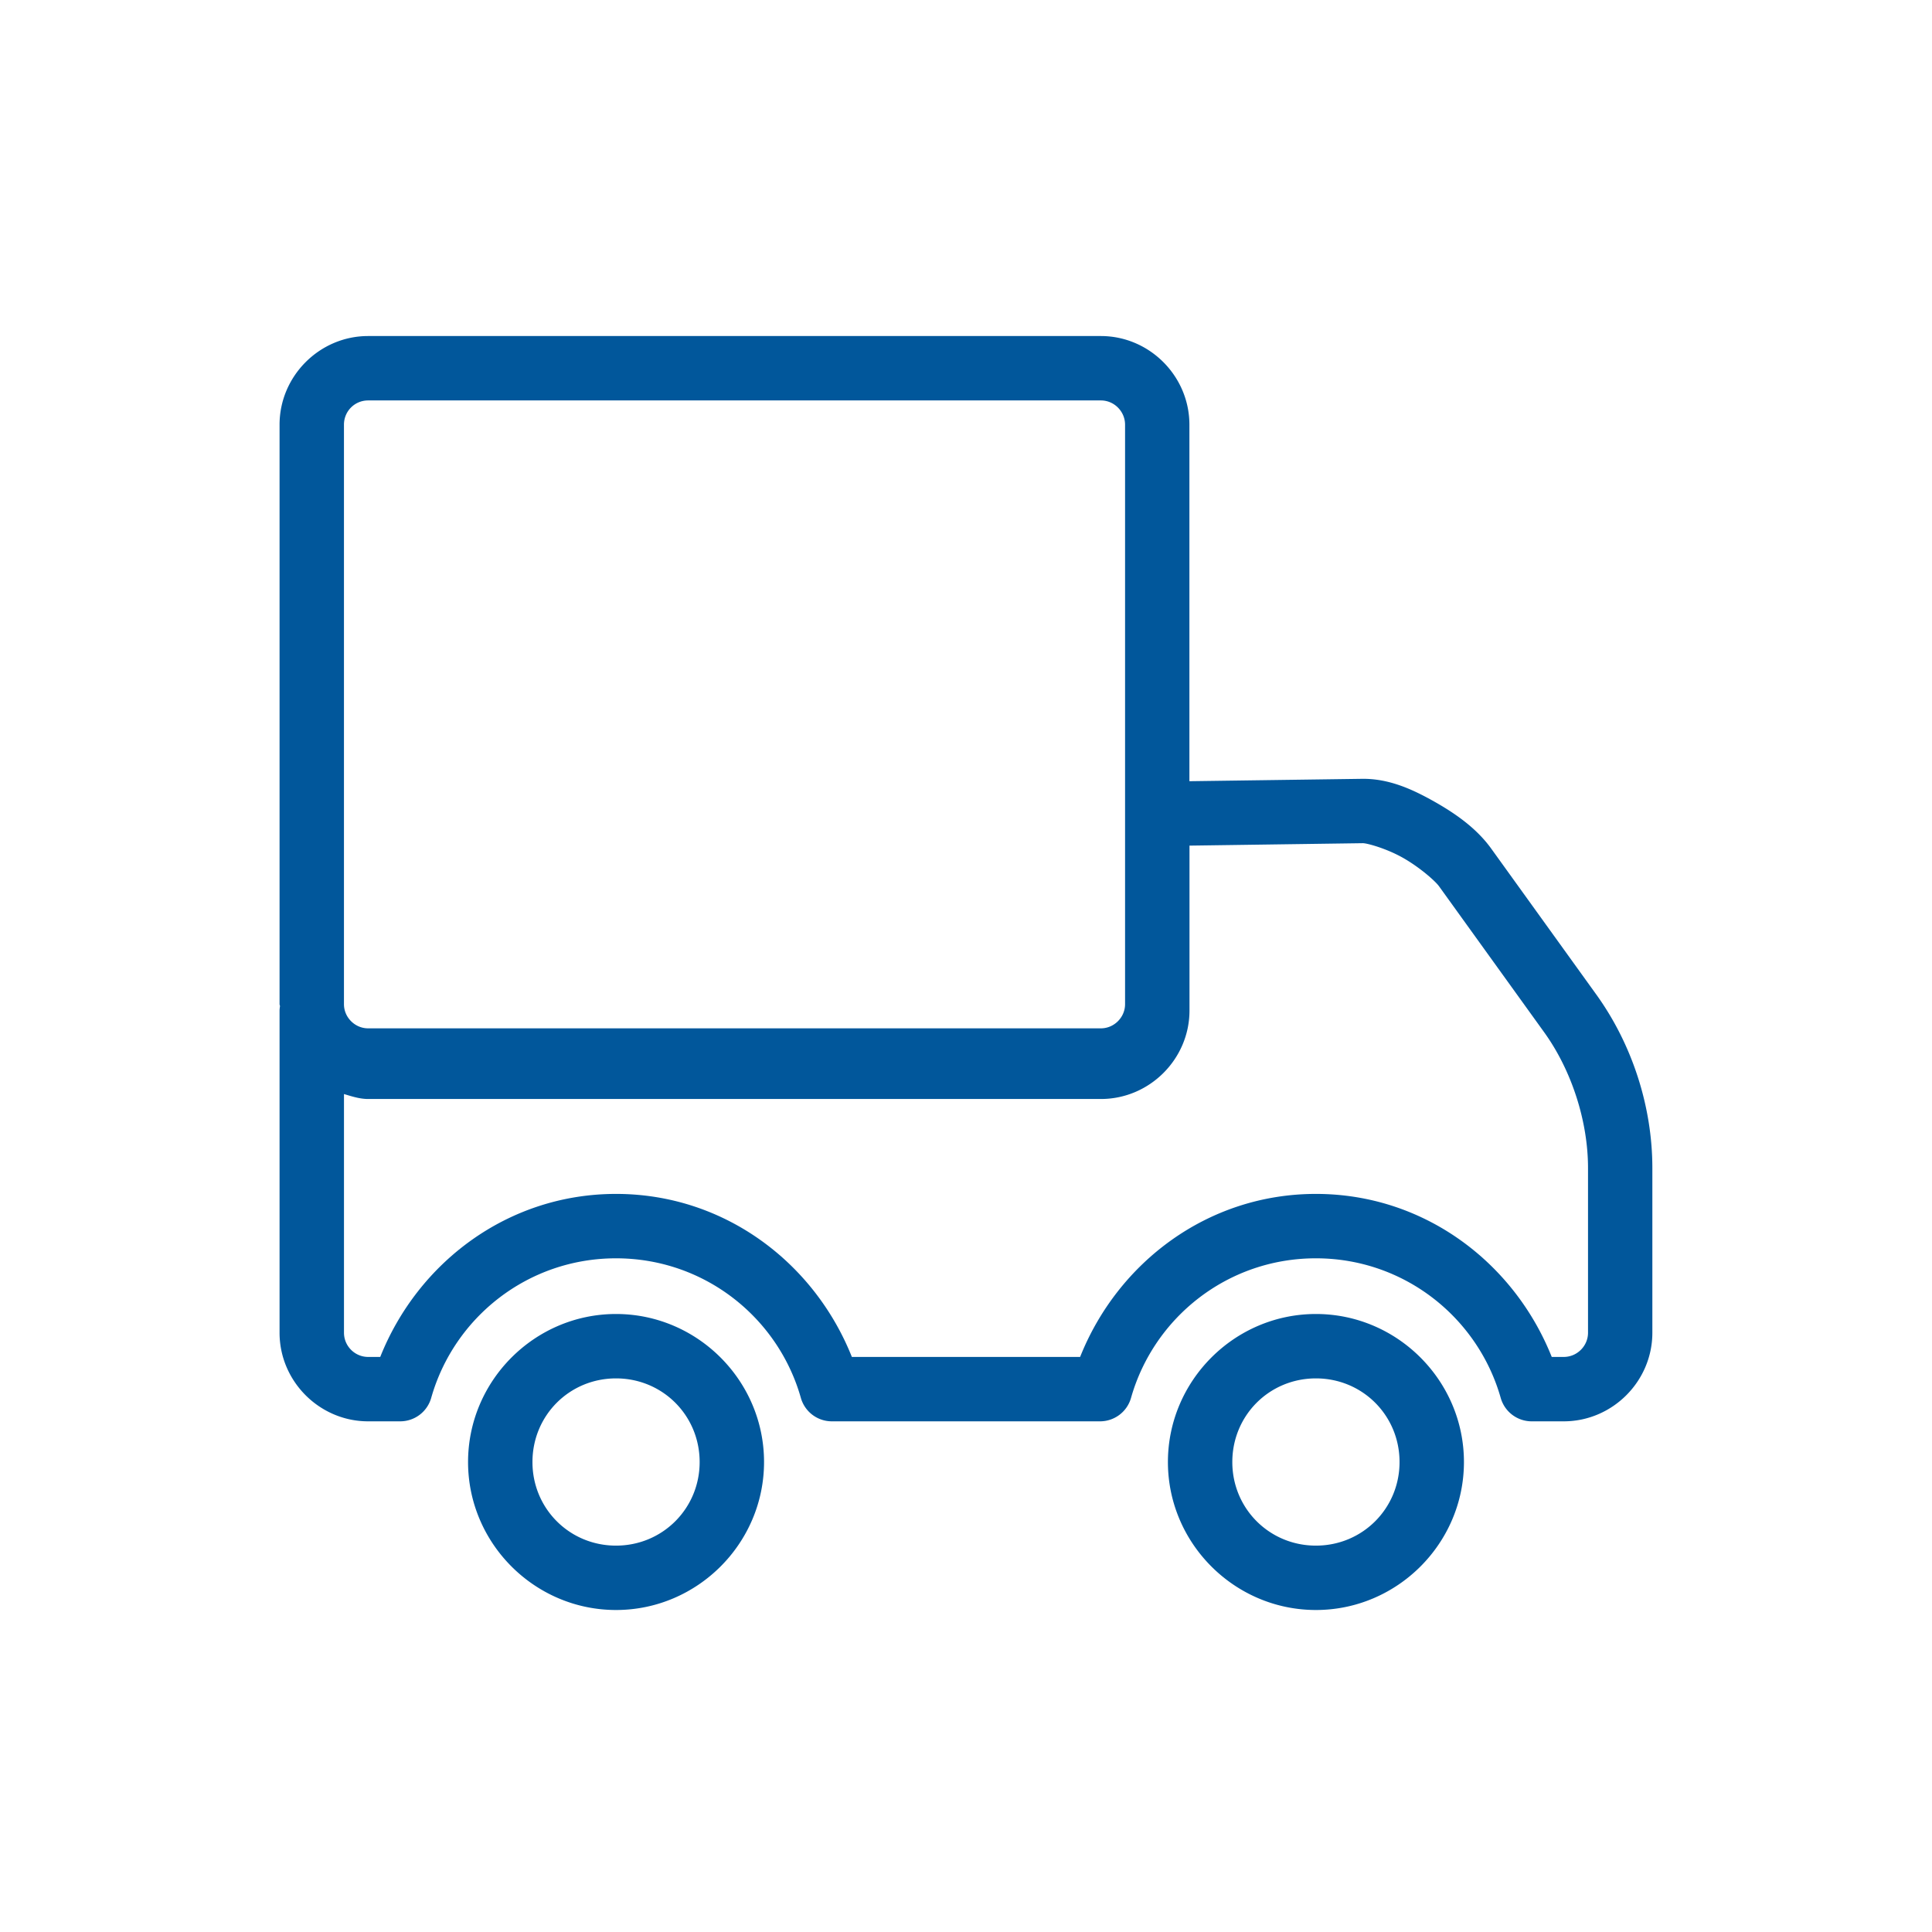
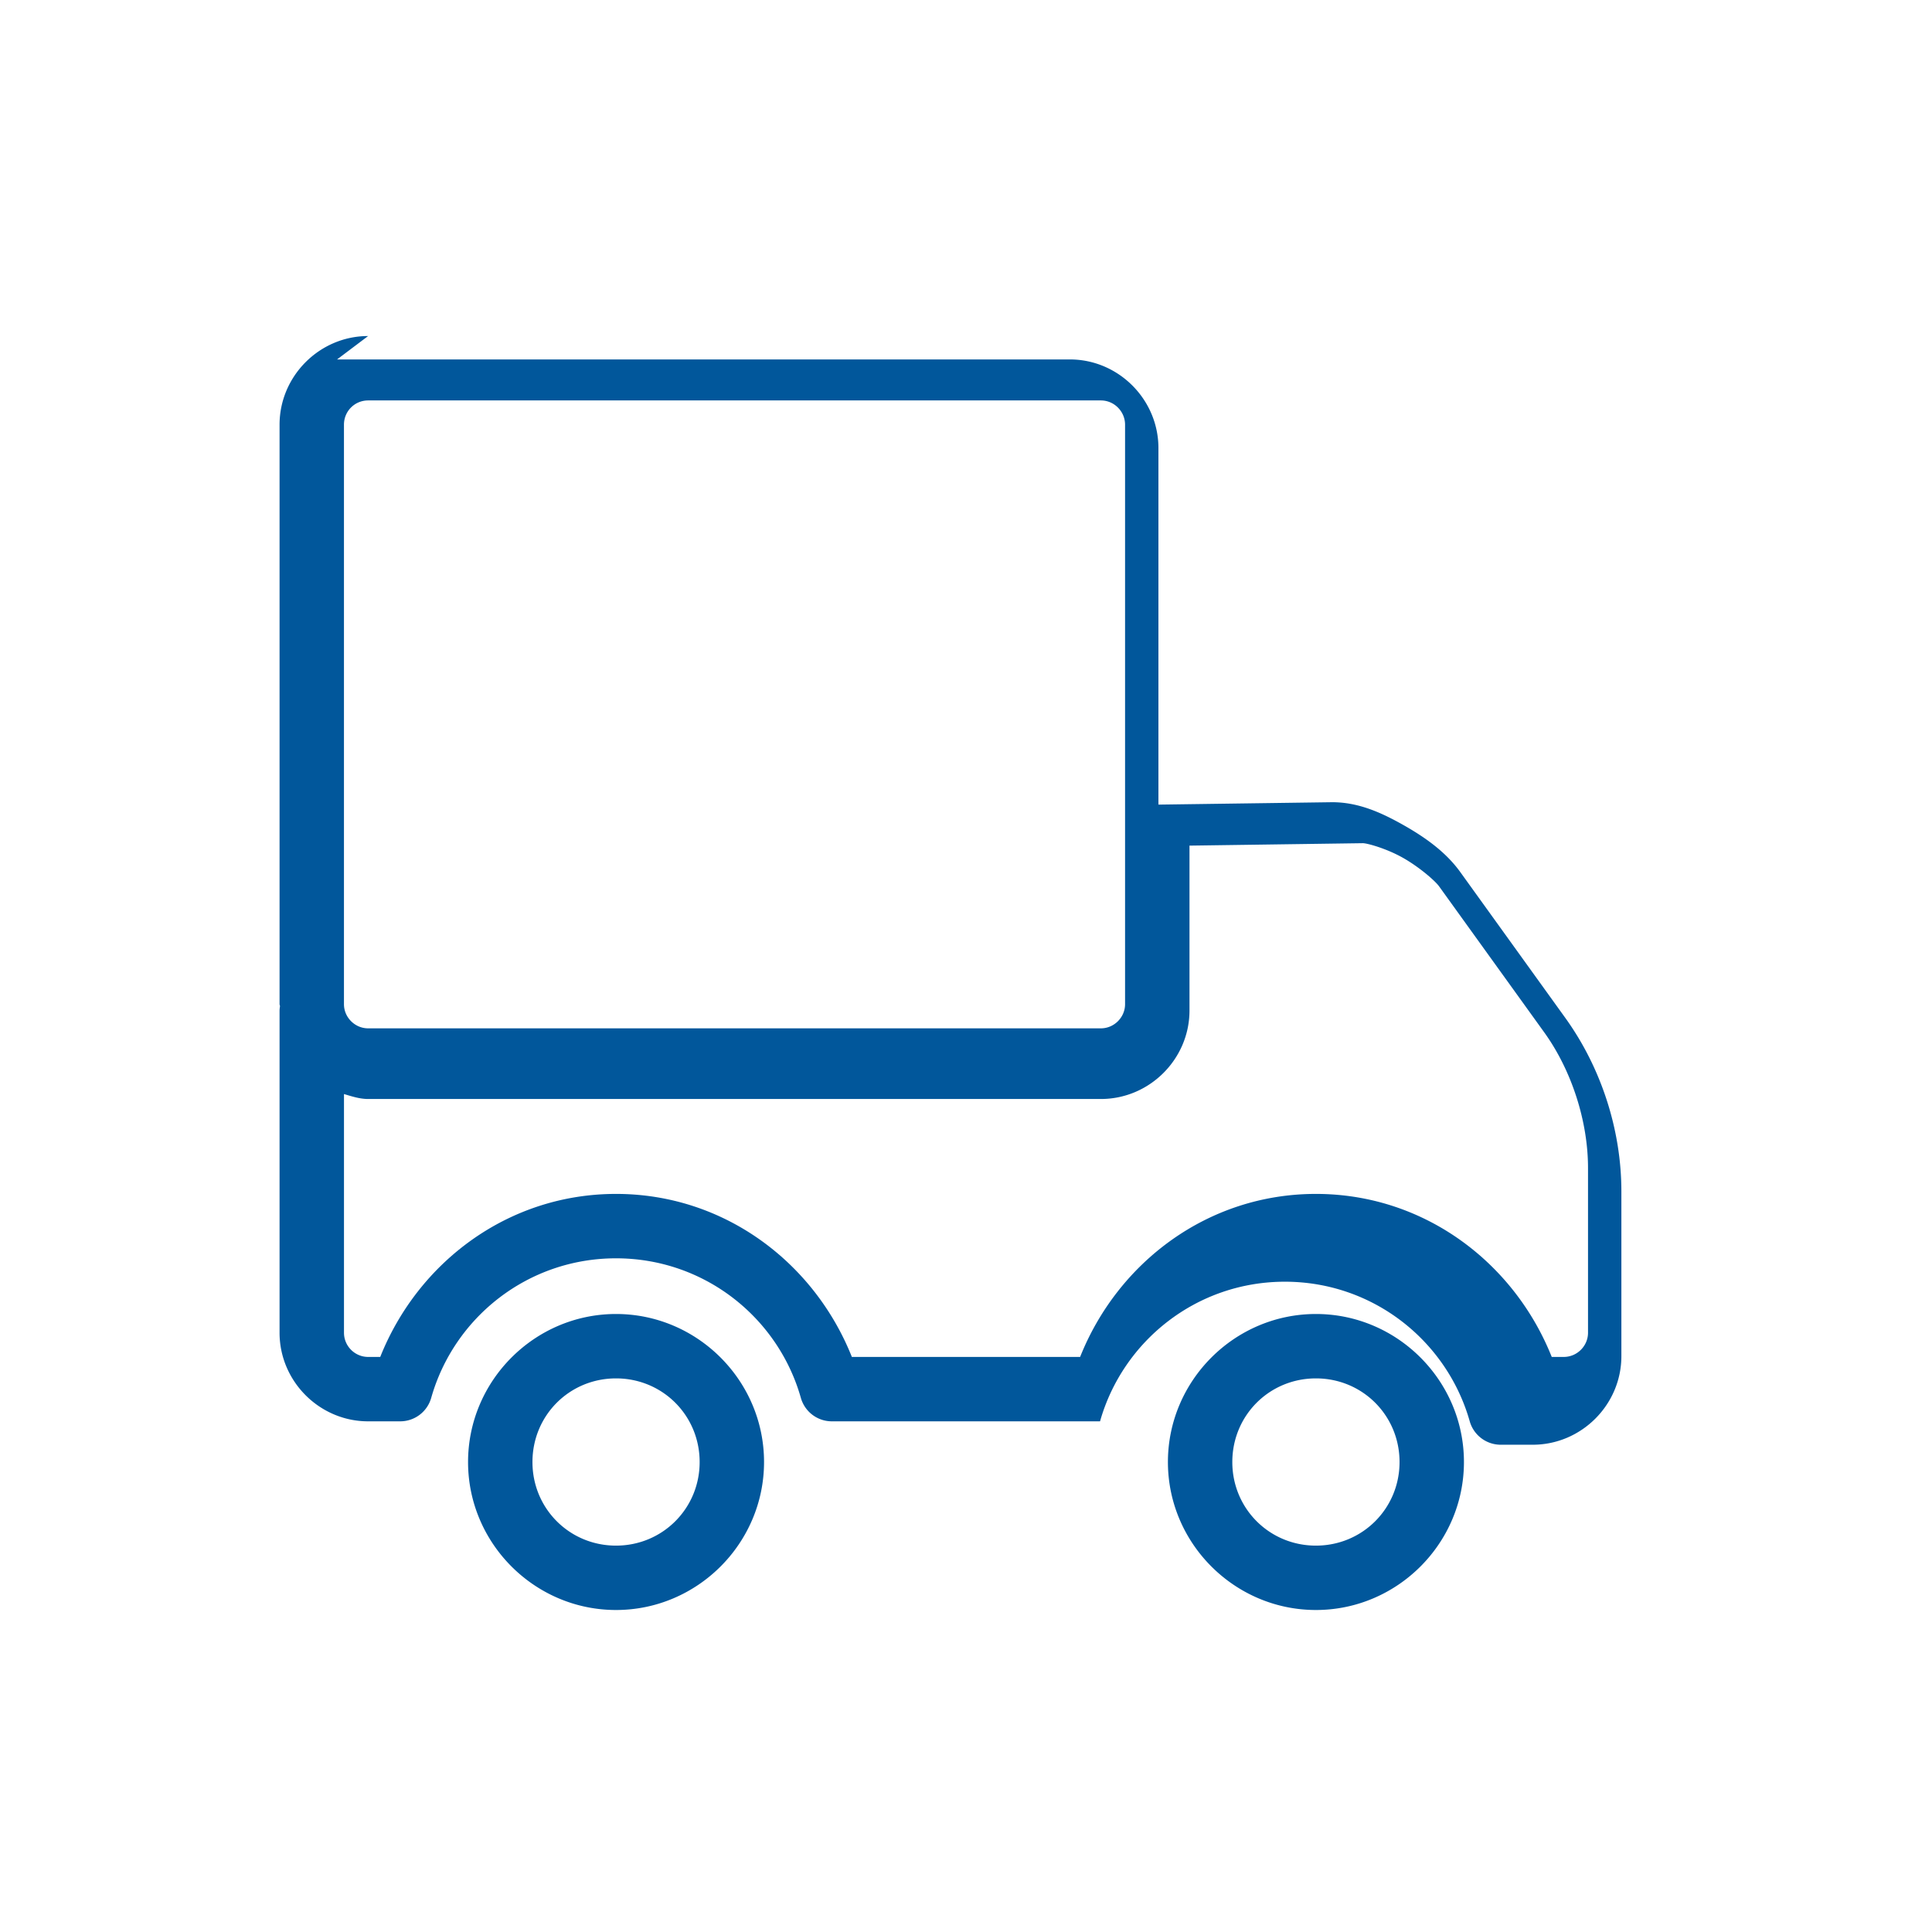
<svg xmlns="http://www.w3.org/2000/svg" xmlns:ns1="http://www.inkscape.org/namespaces/inkscape" xmlns:ns2="http://sodipodi.sourceforge.net/DTD/sodipodi-0.dtd" width="90" height="90" viewBox="0 0 90 90" id="svg3526" version="1.1" ns1:version="0.91 r13725" ns2:docname="doprava.svg">
  <defs id="defs3528" />
  <ns2:namedview id="base" pagecolor="#ffffff" bordercolor="#666666" borderopacity="1.0" ns1:pageopacity="0.0" ns1:pageshadow="2" ns1:zoom="4" ns1:cx="32.060658" ns1:cy="49.595924" ns1:document-units="px" ns1:current-layer="layer1" showgrid="false" units="px" showguides="false" ns1:window-width="1920" ns1:window-height="1017" ns1:window-x="1912" ns1:window-y="-8" ns1:window-maximized="1" />
  <g ns1:label="Vrstva 1" ns1:groupmode="layer" id="layer1" transform="translate(0,-962.362)">
-     <path style="color:#000000;font-style:normal;font-variant:normal;font-weight:normal;font-stretch:normal;font-size:medium;line-height:normal;font-family:sans-serif;text-indent:0;text-align:start;text-decoration:none;text-decoration-line:none;text-decoration-style:solid;text-decoration-color:#000000;letter-spacing:normal;word-spacing:normal;text-transform:none;direction:ltr;block-progression:tb;writing-mode:lr-tb;baseline-shift:baseline;text-anchor:start;white-space:normal;clip-rule:nonzero;display:inline;overflow:visible;visibility:visible;opacity:1;isolation:auto;mix-blend-mode:normal;color-interpolation:sRGB;color-interpolation-filters:linearRGB;solid-color:#000000;solid-opacity:1;fill:#01579b;fill-opacity:1;fill-rule:nonzero;stroke:none;stroke-width:3;stroke-linecap:round;stroke-linejoin:round;stroke-miterlimit:22.926;stroke-dasharray:none;stroke-dashoffset:0;stroke-opacity:1;color-rendering:auto;image-rendering:auto;shape-rendering:auto;text-rendering:auto;enable-background:accumulate" d="m 17.148,978.016 c -2.262,0 -4.125,1.866 -4.125,4.129 l 0,26.996 c 0,0.033 0.019,0.06 0.02,0.092 a 1.5,1.5 0 0 0 -0.02,0.201 l 0,15.012 c -1e-6,2.265 1.864,4.127 4.125,4.127 l 1.496,0 a 1.5,1.5 0 0 0 1.443,-1.092 c 1.061,-3.748 4.501,-6.502 8.609,-6.502 4.112,0 7.55,2.754 8.611,6.502 a 1.5,1.5 0 0 0 1.443,1.092 l 12.494,0 a 1.5,1.5 0 0 0 1.443,-1.09 c 1.063,-3.748 4.501,-6.504 8.611,-6.504 4.108,0 7.547,2.755 8.611,6.504 a 1.5,1.5 0 0 0 1.443,1.09 l 1.492,0 c 2.266,0 4.129,-1.863 4.129,-4.127 l 0,-7.674 c 0,-2.857 -0.938,-5.757 -2.609,-8.078 l -4.898,-6.801 c -0.656,-0.91 -1.596,-1.594 -2.645,-2.186 -1.049,-0.592 -2.131,-1.08 -3.377,-1.064 a 1.5,1.5 0 0 0 -0.002,0 l -8.035,0.111 0,-16.609 c 0,-2.261 -1.858,-4.129 -4.125,-4.129 l -34.137,0 z m 0,3 34.137,0 c 0.618,0 1.125,0.513 1.125,1.129 l 0,18.131 0,8.865 c 0,0.613 -0.51,1.125 -1.125,1.125 l -34.137,0 c -0.613,0 -1.125,-0.509 -1.125,-1.125 l 0,-26.996 c 0,-0.629 0.502,-1.129 1.125,-1.129 z m 46.338,20.625 c 0.198,-0 1.09,0.242 1.863,0.678 0.772,0.436 1.502,1.075 1.686,1.328 l 4.898,6.801 c 1.278,1.774 2.043,4.142 2.043,6.324 l 0,7.674 c 0,0.618 -0.51,1.127 -1.129,1.127 l -0.561,0 c -1.761,-4.414 -5.962,-7.594 -10.986,-7.594 -5.025,0 -9.224,3.18 -10.984,7.594 l -10.633,0 c -1.759,-4.414 -5.96,-7.594 -10.986,-7.594 -5.024,0 -9.225,3.179 -10.984,7.594 l -0.564,0 c -0.616,0 -1.125,-0.503 -1.125,-1.127 l 0,-11.119 c 0.365,0.107 0.727,0.23 1.125,0.23 l 34.137,0 c 2.263,0 4.125,-1.859 4.125,-4.123 l 0,-0.293 0,-7.387 8.076,-0.113 z m -34.789,21.932 c -3.79,0 -6.893,3.106 -6.893,6.896 0,3.787 3.102,6.893 6.893,6.893 3.789,0 6.895,-3.104 6.895,-6.893 0,-3.792 -3.106,-6.896 -6.895,-6.896 z m 32.604,0 c -3.79,0 -6.895,3.105 -6.895,6.896 0,3.787 3.104,6.893 6.895,6.893 3.789,0 6.895,-3.104 6.895,-6.893 0,-3.792 -3.106,-6.896 -6.895,-6.896 z m -32.604,3 c 2.167,0 3.895,1.725 3.895,3.897 0,2.164 -1.728,3.893 -3.895,3.893 -2.169,0 -3.893,-1.727 -3.893,-3.893 0,-2.173 1.723,-3.897 3.893,-3.897 z m 32.604,0 c 2.167,0 3.895,1.725 3.895,3.897 0,2.164 -1.728,3.893 -3.895,3.893 -2.169,0 -3.895,-1.728 -3.895,-3.893 0,-2.172 1.725,-3.897 3.895,-3.897 z" id="path278" ns1:connector-curvature="0" />
+     <path style="color:#000000;font-style:normal;font-variant:normal;font-weight:normal;font-stretch:normal;font-size:medium;line-height:normal;font-family:sans-serif;text-indent:0;text-align:start;text-decoration:none;text-decoration-line:none;text-decoration-style:solid;text-decoration-color:#000000;letter-spacing:normal;word-spacing:normal;text-transform:none;direction:ltr;block-progression:tb;writing-mode:lr-tb;baseline-shift:baseline;text-anchor:start;white-space:normal;clip-rule:nonzero;display:inline;overflow:visible;visibility:visible;opacity:1;isolation:auto;mix-blend-mode:normal;color-interpolation:sRGB;color-interpolation-filters:linearRGB;solid-color:#000000;solid-opacity:1;fill:#01579b;fill-opacity:1;fill-rule:nonzero;stroke:none;stroke-width:3;stroke-linecap:round;stroke-linejoin:round;stroke-miterlimit:22.926;stroke-dasharray:none;stroke-dashoffset:0;stroke-opacity:1;color-rendering:auto;image-rendering:auto;shape-rendering:auto;text-rendering:auto;enable-background:accumulate" d="m 17.148,978.016 c -2.262,0 -4.125,1.866 -4.125,4.129 l 0,26.996 c 0,0.033 0.019,0.06 0.02,0.092 a 1.5,1.5 0 0 0 -0.02,0.201 l 0,15.012 c -1e-6,2.265 1.864,4.127 4.125,4.127 l 1.496,0 a 1.5,1.5 0 0 0 1.443,-1.092 c 1.061,-3.748 4.501,-6.502 8.609,-6.502 4.112,0 7.55,2.754 8.611,6.502 a 1.5,1.5 0 0 0 1.443,1.092 l 12.494,0 c 1.063,-3.748 4.501,-6.504 8.611,-6.504 4.108,0 7.547,2.755 8.611,6.504 a 1.5,1.5 0 0 0 1.443,1.09 l 1.492,0 c 2.266,0 4.129,-1.863 4.129,-4.127 l 0,-7.674 c 0,-2.857 -0.938,-5.757 -2.609,-8.078 l -4.898,-6.801 c -0.656,-0.91 -1.596,-1.594 -2.645,-2.186 -1.049,-0.592 -2.131,-1.08 -3.377,-1.064 a 1.5,1.5 0 0 0 -0.002,0 l -8.035,0.111 0,-16.609 c 0,-2.261 -1.858,-4.129 -4.125,-4.129 l -34.137,0 z m 0,3 34.137,0 c 0.618,0 1.125,0.513 1.125,1.129 l 0,18.131 0,8.865 c 0,0.613 -0.51,1.125 -1.125,1.125 l -34.137,0 c -0.613,0 -1.125,-0.509 -1.125,-1.125 l 0,-26.996 c 0,-0.629 0.502,-1.129 1.125,-1.129 z m 46.338,20.625 c 0.198,-0 1.09,0.242 1.863,0.678 0.772,0.436 1.502,1.075 1.686,1.328 l 4.898,6.801 c 1.278,1.774 2.043,4.142 2.043,6.324 l 0,7.674 c 0,0.618 -0.51,1.127 -1.129,1.127 l -0.561,0 c -1.761,-4.414 -5.962,-7.594 -10.986,-7.594 -5.025,0 -9.224,3.18 -10.984,7.594 l -10.633,0 c -1.759,-4.414 -5.96,-7.594 -10.986,-7.594 -5.024,0 -9.225,3.179 -10.984,7.594 l -0.564,0 c -0.616,0 -1.125,-0.503 -1.125,-1.127 l 0,-11.119 c 0.365,0.107 0.727,0.23 1.125,0.23 l 34.137,0 c 2.263,0 4.125,-1.859 4.125,-4.123 l 0,-0.293 0,-7.387 8.076,-0.113 z m -34.789,21.932 c -3.79,0 -6.893,3.106 -6.893,6.896 0,3.787 3.102,6.893 6.893,6.893 3.789,0 6.895,-3.104 6.895,-6.893 0,-3.792 -3.106,-6.896 -6.895,-6.896 z m 32.604,0 c -3.79,0 -6.895,3.105 -6.895,6.896 0,3.787 3.104,6.893 6.895,6.893 3.789,0 6.895,-3.104 6.895,-6.893 0,-3.792 -3.106,-6.896 -6.895,-6.896 z m -32.604,3 c 2.167,0 3.895,1.725 3.895,3.897 0,2.164 -1.728,3.893 -3.895,3.893 -2.169,0 -3.893,-1.727 -3.893,-3.893 0,-2.173 1.723,-3.897 3.893,-3.897 z m 32.604,0 c 2.167,0 3.895,1.725 3.895,3.897 0,2.164 -1.728,3.893 -3.895,3.893 -2.169,0 -3.895,-1.728 -3.895,-3.893 0,-2.172 1.725,-3.897 3.895,-3.897 z" id="path278" ns1:connector-curvature="0" />
  </g>
</svg>